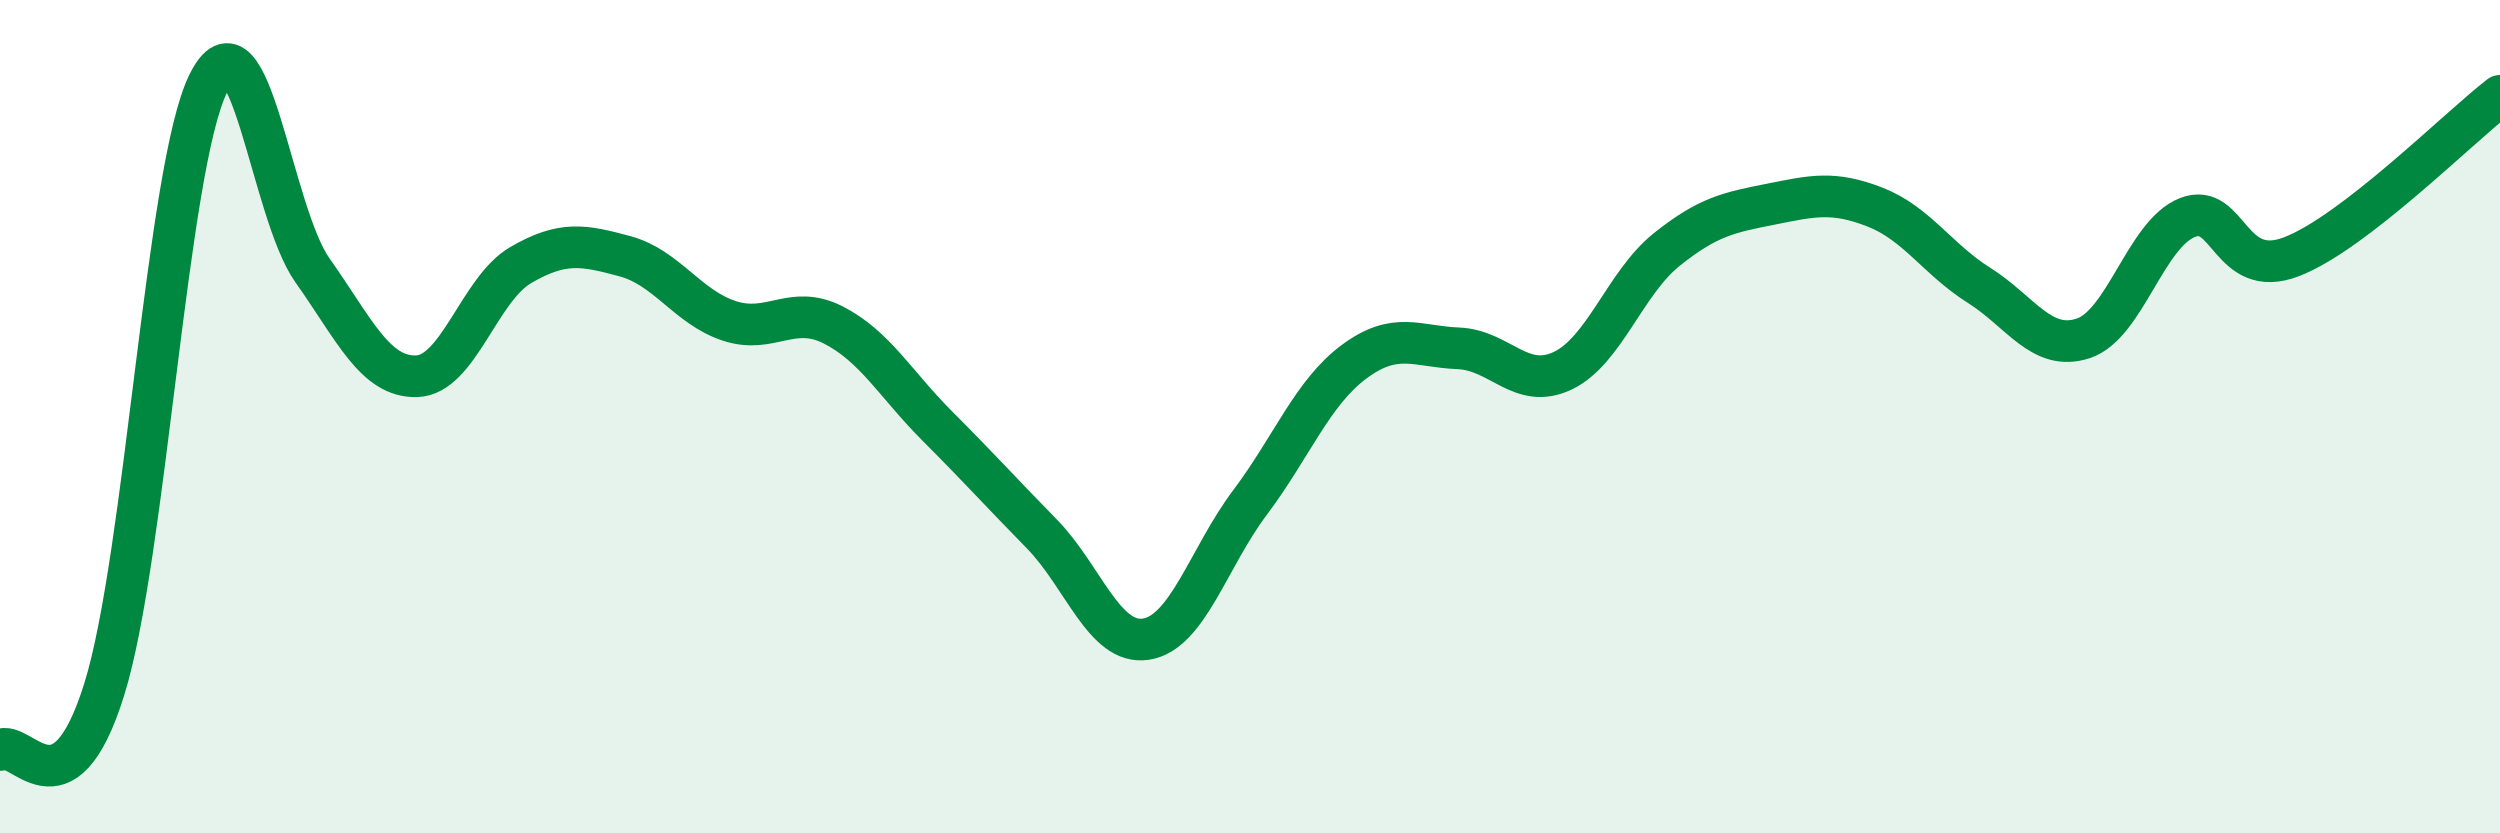
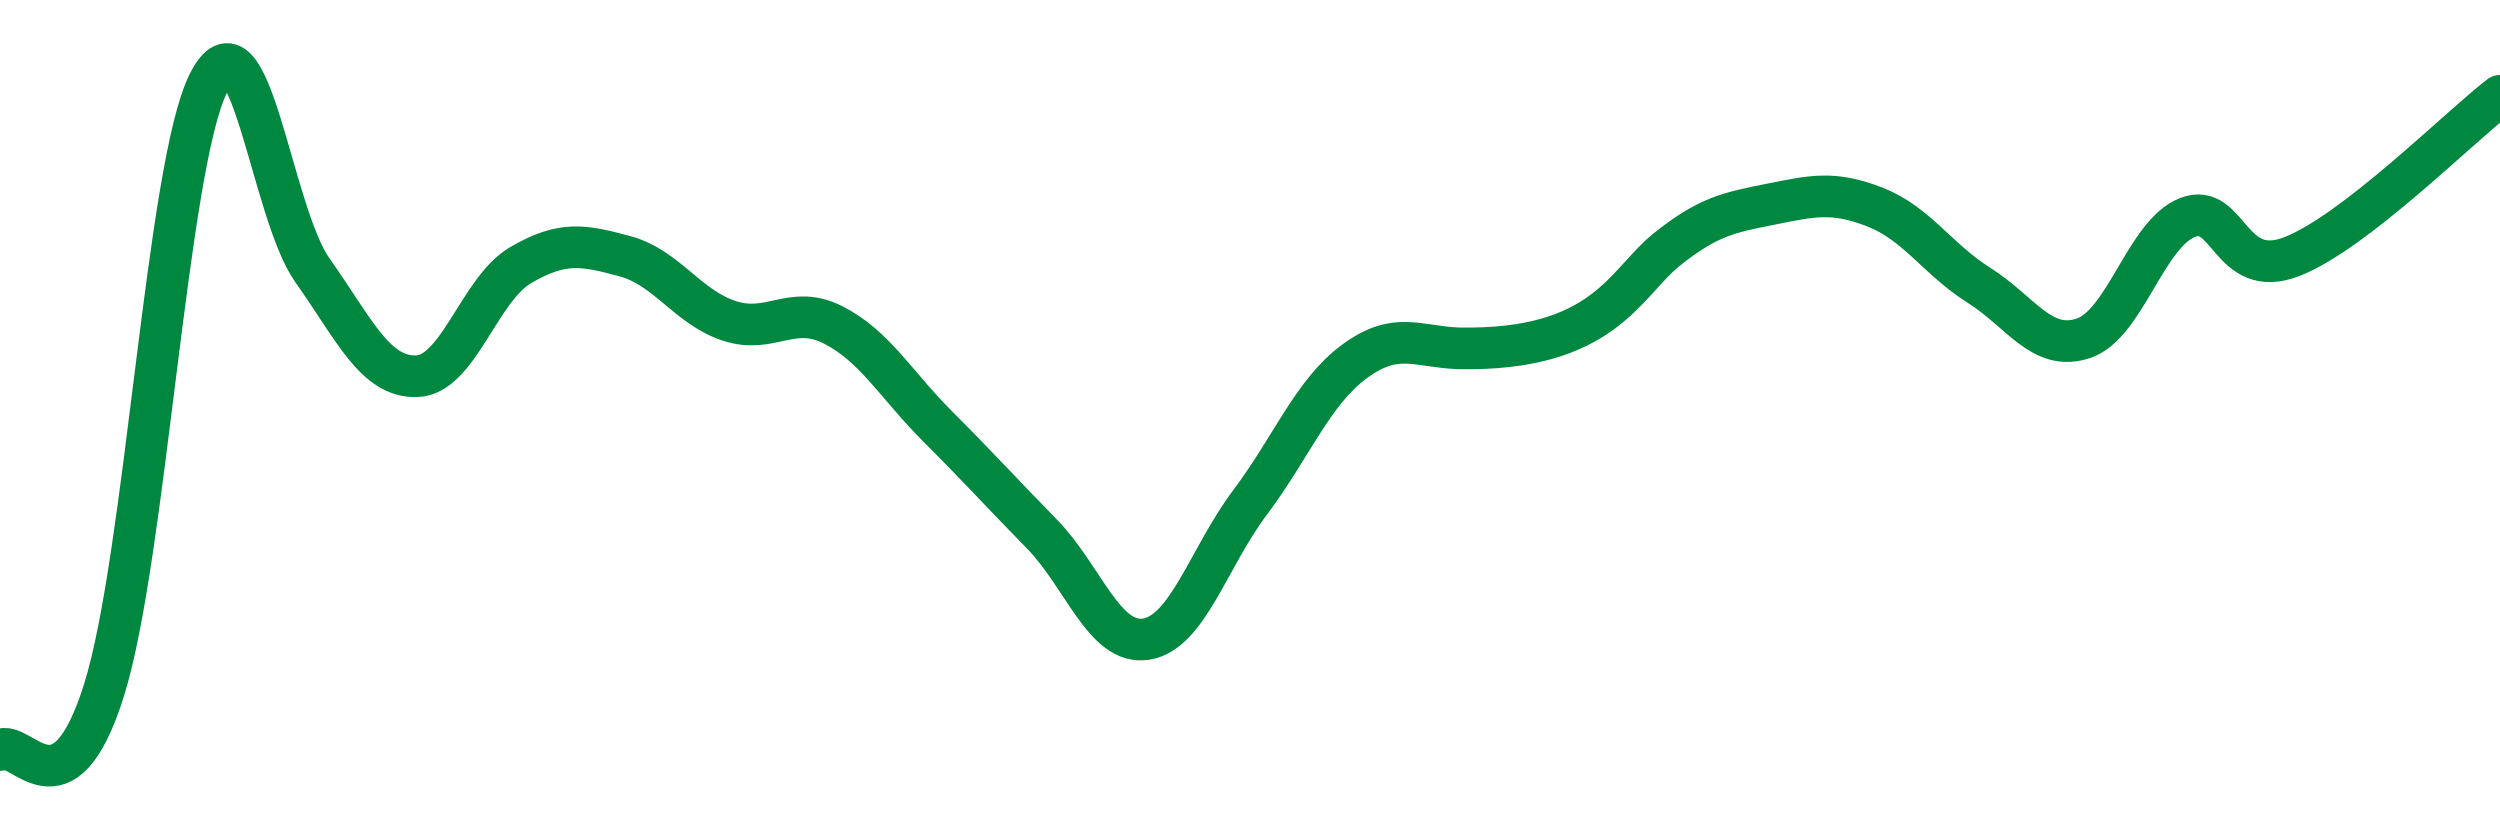
<svg xmlns="http://www.w3.org/2000/svg" width="60" height="20" viewBox="0 0 60 20">
-   <path d="M 0,18 C 0.5,17.71 1.5,19.75 2.5,16.55 C 3.5,13.35 4,4.01 5,2 C 6,-0.01 6.5,5.08 7.5,6.49 C 8.5,7.9 9,9.06 10,9.03 C 11,9 11.5,6.94 12.5,6.36 C 13.5,5.78 14,5.88 15,6.15 C 16,6.42 16.5,7.37 17.5,7.7 C 18.5,8.03 19,7.29 20,7.8 C 21,8.31 21.5,9.23 22.5,10.23 C 23.5,11.23 24,11.79 25,12.81 C 26,13.83 26.5,15.49 27.5,15.34 C 28.5,15.19 29,13.39 30,12.06 C 31,10.73 31.5,9.42 32.5,8.68 C 33.5,7.94 34,8.32 35,8.36 C 36,8.4 36.5,9.37 37.5,8.9 C 38.5,8.43 39,6.79 40,5.99 C 41,5.19 41.5,5.1 42.5,4.9 C 43.5,4.7 44,4.58 45,4.97 C 46,5.36 46.5,6.22 47.5,6.85 C 48.5,7.48 49,8.45 50,8.12 C 51,7.79 51.5,5.61 52.5,5.22 C 53.5,4.83 53.5,6.74 55,6.16 C 56.5,5.58 59,3.07 60,2.3L60 20L0 20Z" fill="#008740" opacity="0.1" stroke-linecap="round" stroke-linejoin="round" />
-   <path d="M 0,18 C 0.5,17.71 1.5,19.75 2.5,16.55 C 3.5,13.35 4,4.01 5,2 C 6,-0.01 6.5,5.08 7.5,6.49 C 8.5,7.9 9,9.06 10,9.03 C 11,9 11.5,6.94 12.5,6.36 C 13.5,5.78 14,5.88 15,6.15 C 16,6.42 16.5,7.37 17.5,7.7 C 18.5,8.03 19,7.29 20,7.8 C 21,8.31 21.5,9.23 22.5,10.23 C 23.5,11.23 24,11.79 25,12.81 C 26,13.83 26.5,15.49 27.5,15.34 C 28.5,15.19 29,13.39 30,12.06 C 31,10.73 31.5,9.42 32.5,8.68 C 33.5,7.94 34,8.32 35,8.36 C 36,8.4 36.5,9.37 37.5,8.9 C 38.5,8.43 39,6.79 40,5.99 C 41,5.19 41.5,5.1 42.5,4.9 C 43.5,4.7 44,4.58 45,4.97 C 46,5.36 46.5,6.22 47.5,6.85 C 48.5,7.48 49,8.45 50,8.12 C 51,7.79 51.5,5.61 52.5,5.22 C 53.5,4.83 53.5,6.74 55,6.16 C 56.5,5.58 59,3.07 60,2.3" stroke="#008740" stroke-width="1" fill="none" stroke-linecap="round" stroke-linejoin="round" />
+   <path d="M 0,18 C 0.5,17.71 1.5,19.75 2.5,16.55 C 3.5,13.35 4,4.01 5,2 C 6,-0.01 6.5,5.08 7.5,6.49 C 8.5,7.9 9,9.06 10,9.03 C 11,9 11.5,6.94 12.5,6.36 C 13.5,5.78 14,5.88 15,6.15 C 16,6.42 16.5,7.37 17.5,7.7 C 18.5,8.03 19,7.29 20,7.8 C 21,8.31 21.5,9.23 22.5,10.23 C 23.5,11.23 24,11.79 25,12.81 C 26,13.83 26.5,15.49 27.5,15.34 C 28.5,15.19 29,13.39 30,12.06 C 31,10.73 31.5,9.42 32.5,8.68 C 33.5,7.94 34,8.32 35,8.36 C 38.5,8.43 39,6.79 40,5.99 C 41,5.19 41.5,5.1 42.5,4.9 C 43.5,4.7 44,4.58 45,4.97 C 46,5.36 46.5,6.22 47.5,6.85 C 48.5,7.48 49,8.45 50,8.12 C 51,7.79 51.5,5.61 52.5,5.22 C 53.5,4.83 53.5,6.74 55,6.16 C 56.5,5.58 59,3.07 60,2.3" stroke="#008740" stroke-width="1" fill="none" stroke-linecap="round" stroke-linejoin="round" />
</svg>